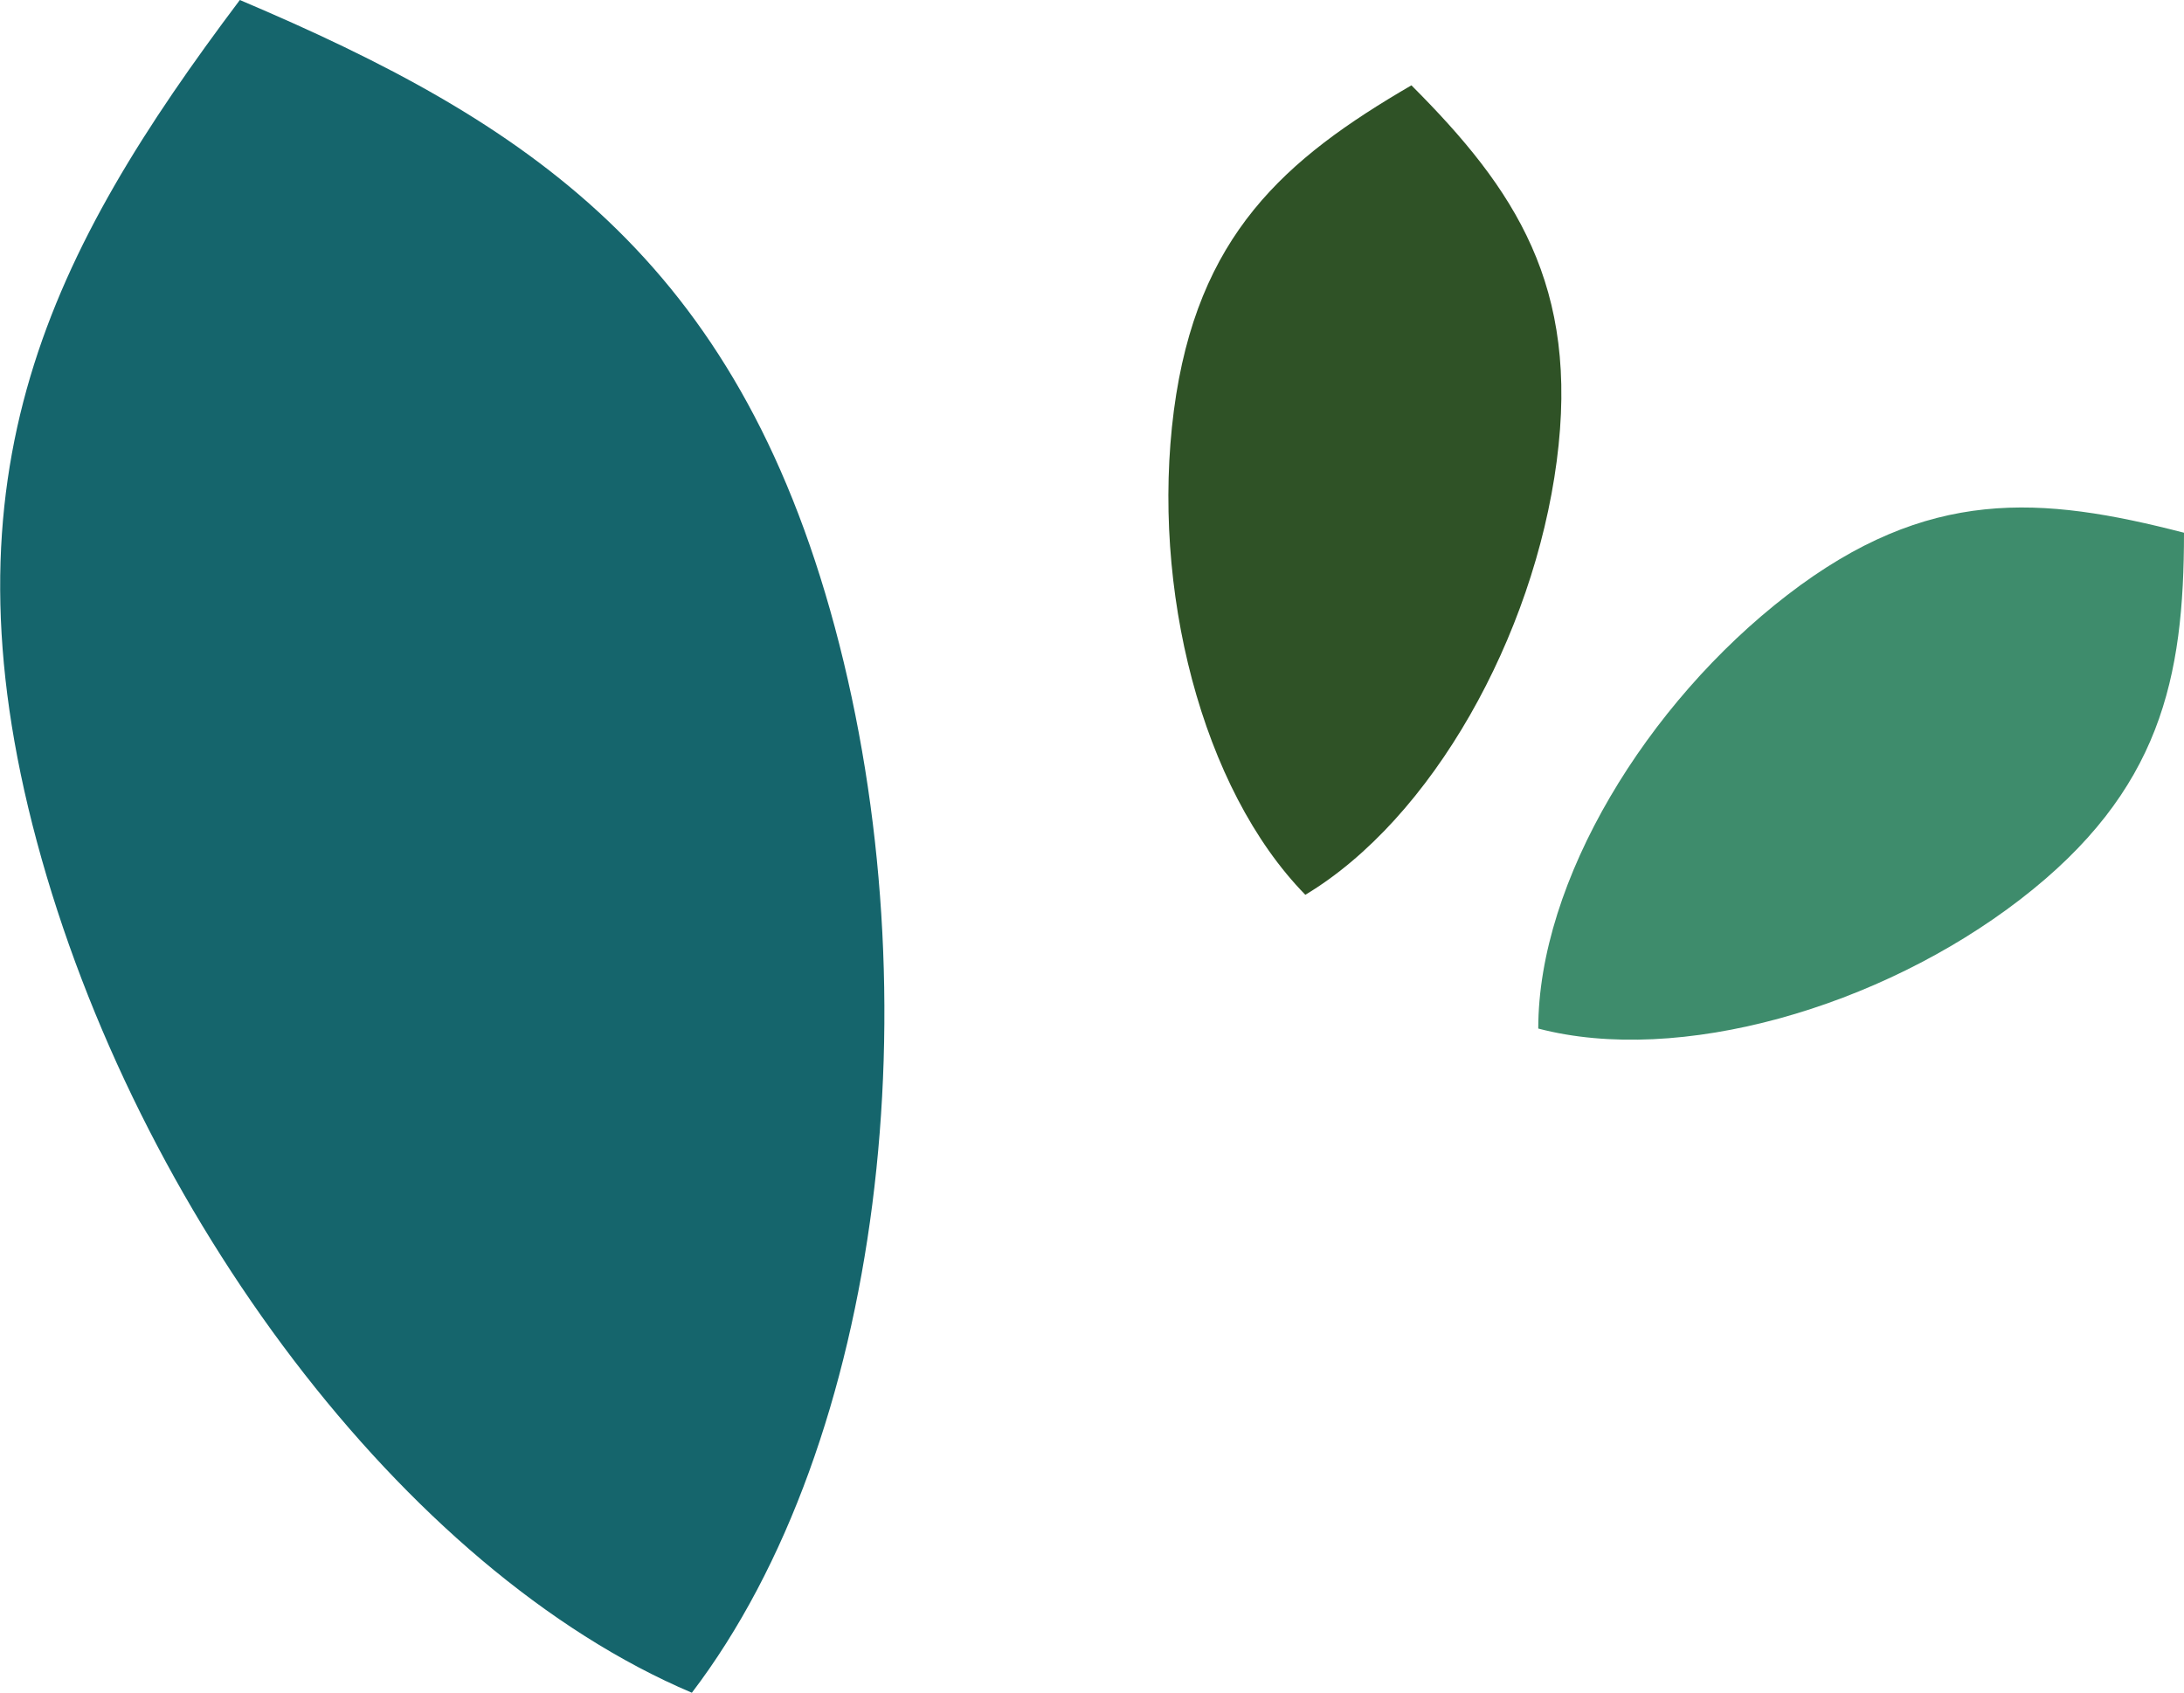
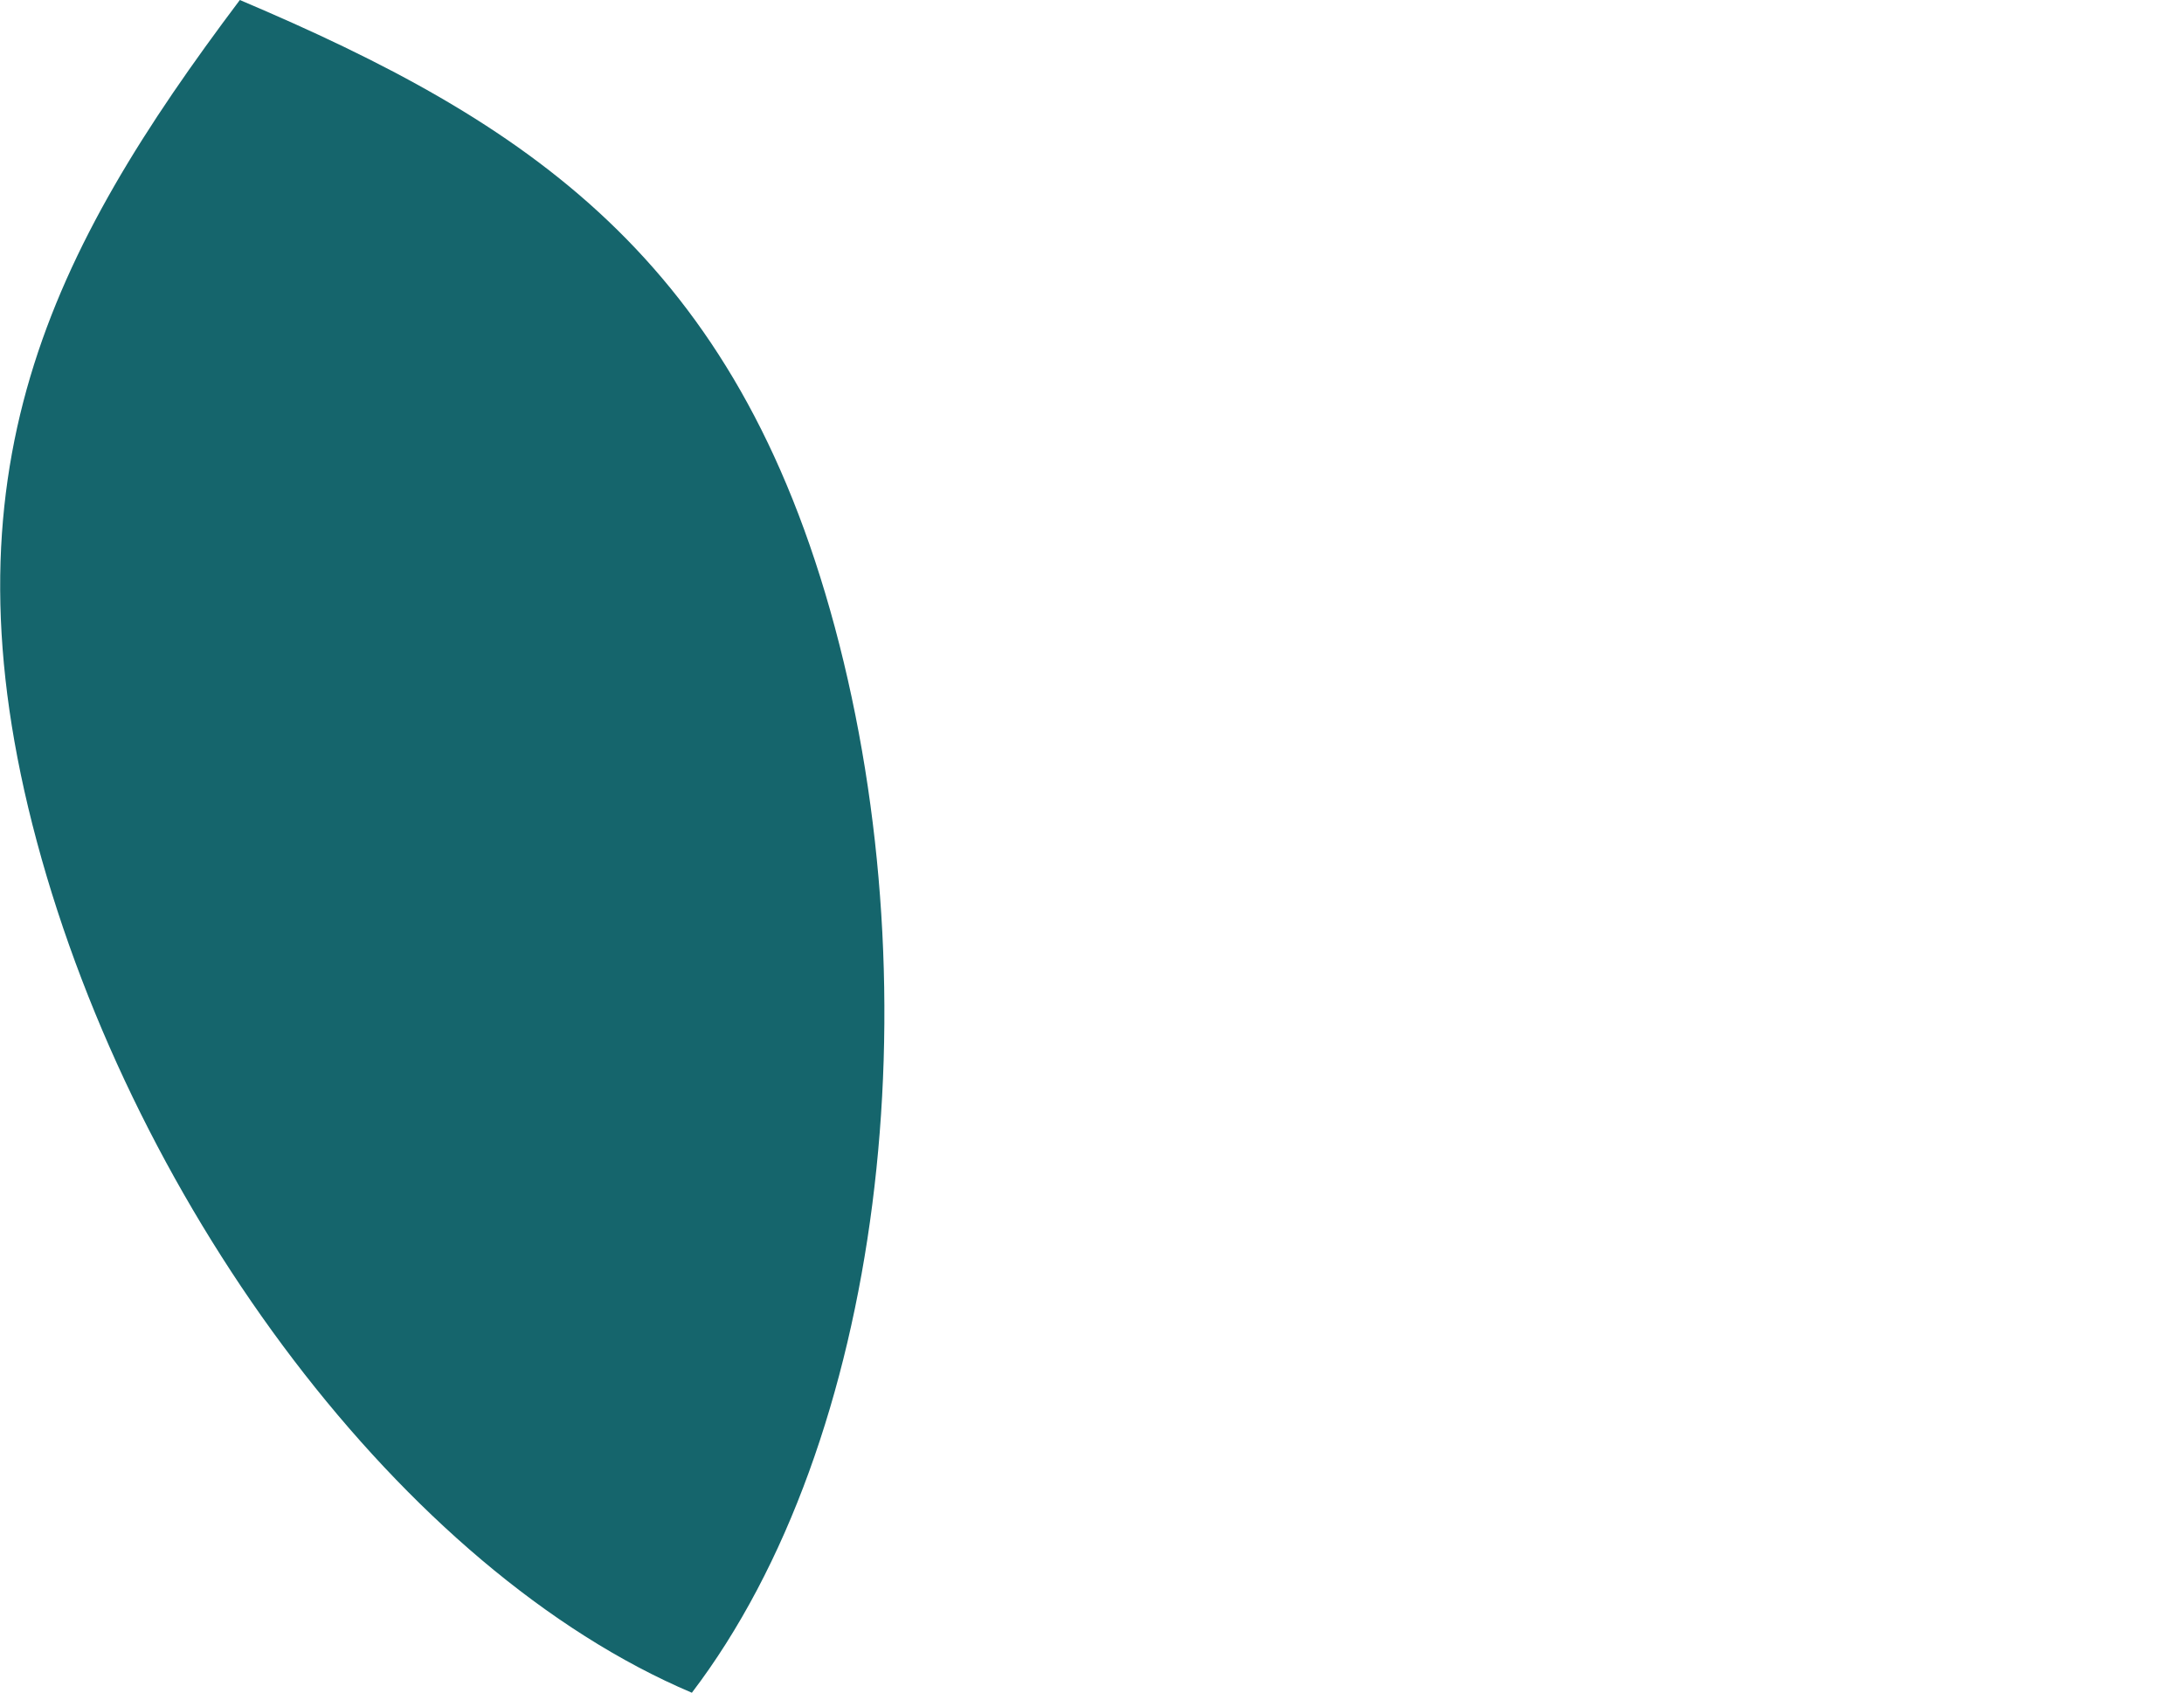
<svg xmlns="http://www.w3.org/2000/svg" version="1.1" id="Layer_1_copy" x="0px" y="0px" viewBox="0 0 94.7 73.4" style="enable-background:new 0 0 94.7 73.4;" xml:space="preserve">
  <style type="text/css"> .st0{fill:#2F5226;} .st1{fill:#15656C;} .st2{fill:#3E8C6C;} </style>
  <g>
    <g>
-       <path class="st0" d="M50.9,17.8c1-7.6,4.8-10.9,10.3-14.1c4.5,4.5,7.3,8.7,6.3,16.3s-5.4,15.5-10.9,18.8 C52.1,34.2,49.9,25.5,50.9,17.8z" />
-     </g>
+       </g>
    <g>
      <g>
        <g>
          <path class="st1" d="M36.2,27.2C31.9,11.2,22.9,5.3,10.4,0C2.2,10.9-2.7,20.5,1.6,36.5S17.5,68.1,30,73.4 C38.3,62.5,40.5,43.2,36.2,27.2z" />
        </g>
      </g>
    </g>
    <g>
-       <path class="st2" d="M87.6,39c6.1-4.7,7.1-9.6,7.1-15.9c-6.2-1.6-11.1-2-17.2,2.7S66.7,38.2,66.7,44.6 C72.8,46.2,81.5,43.7,87.6,39z" />
-     </g>
+       </g>
  </g>
</svg>